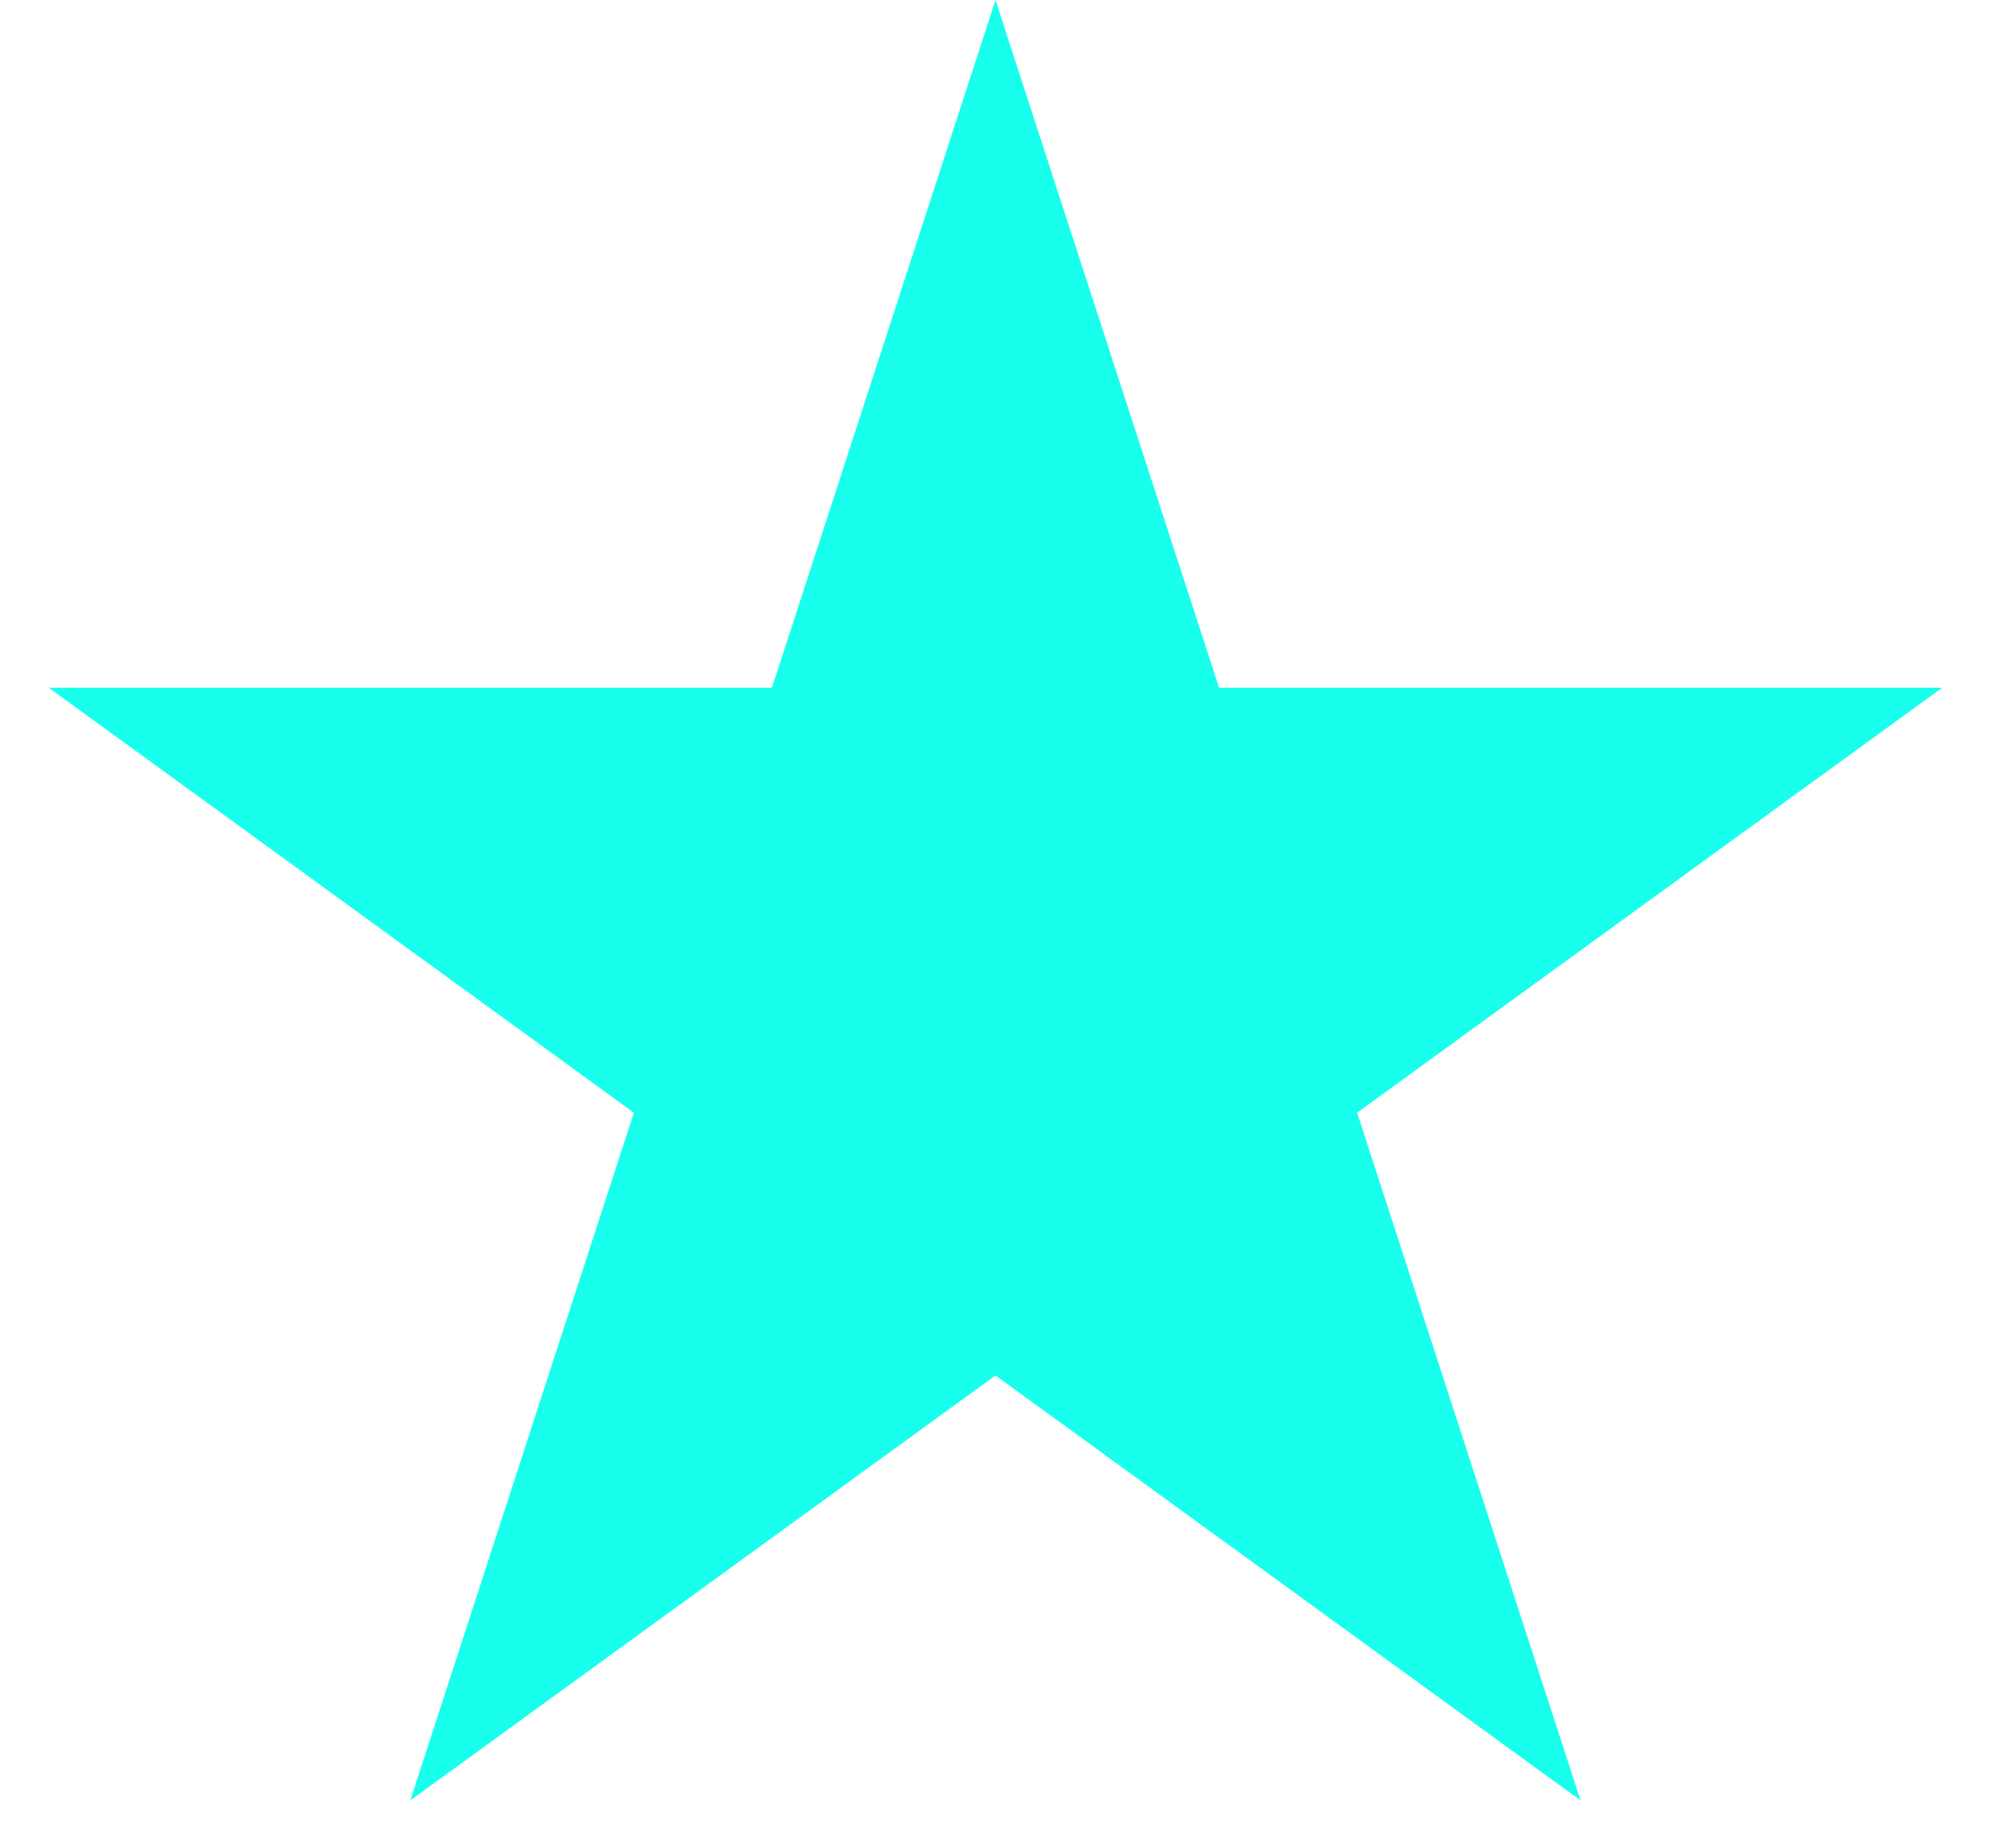
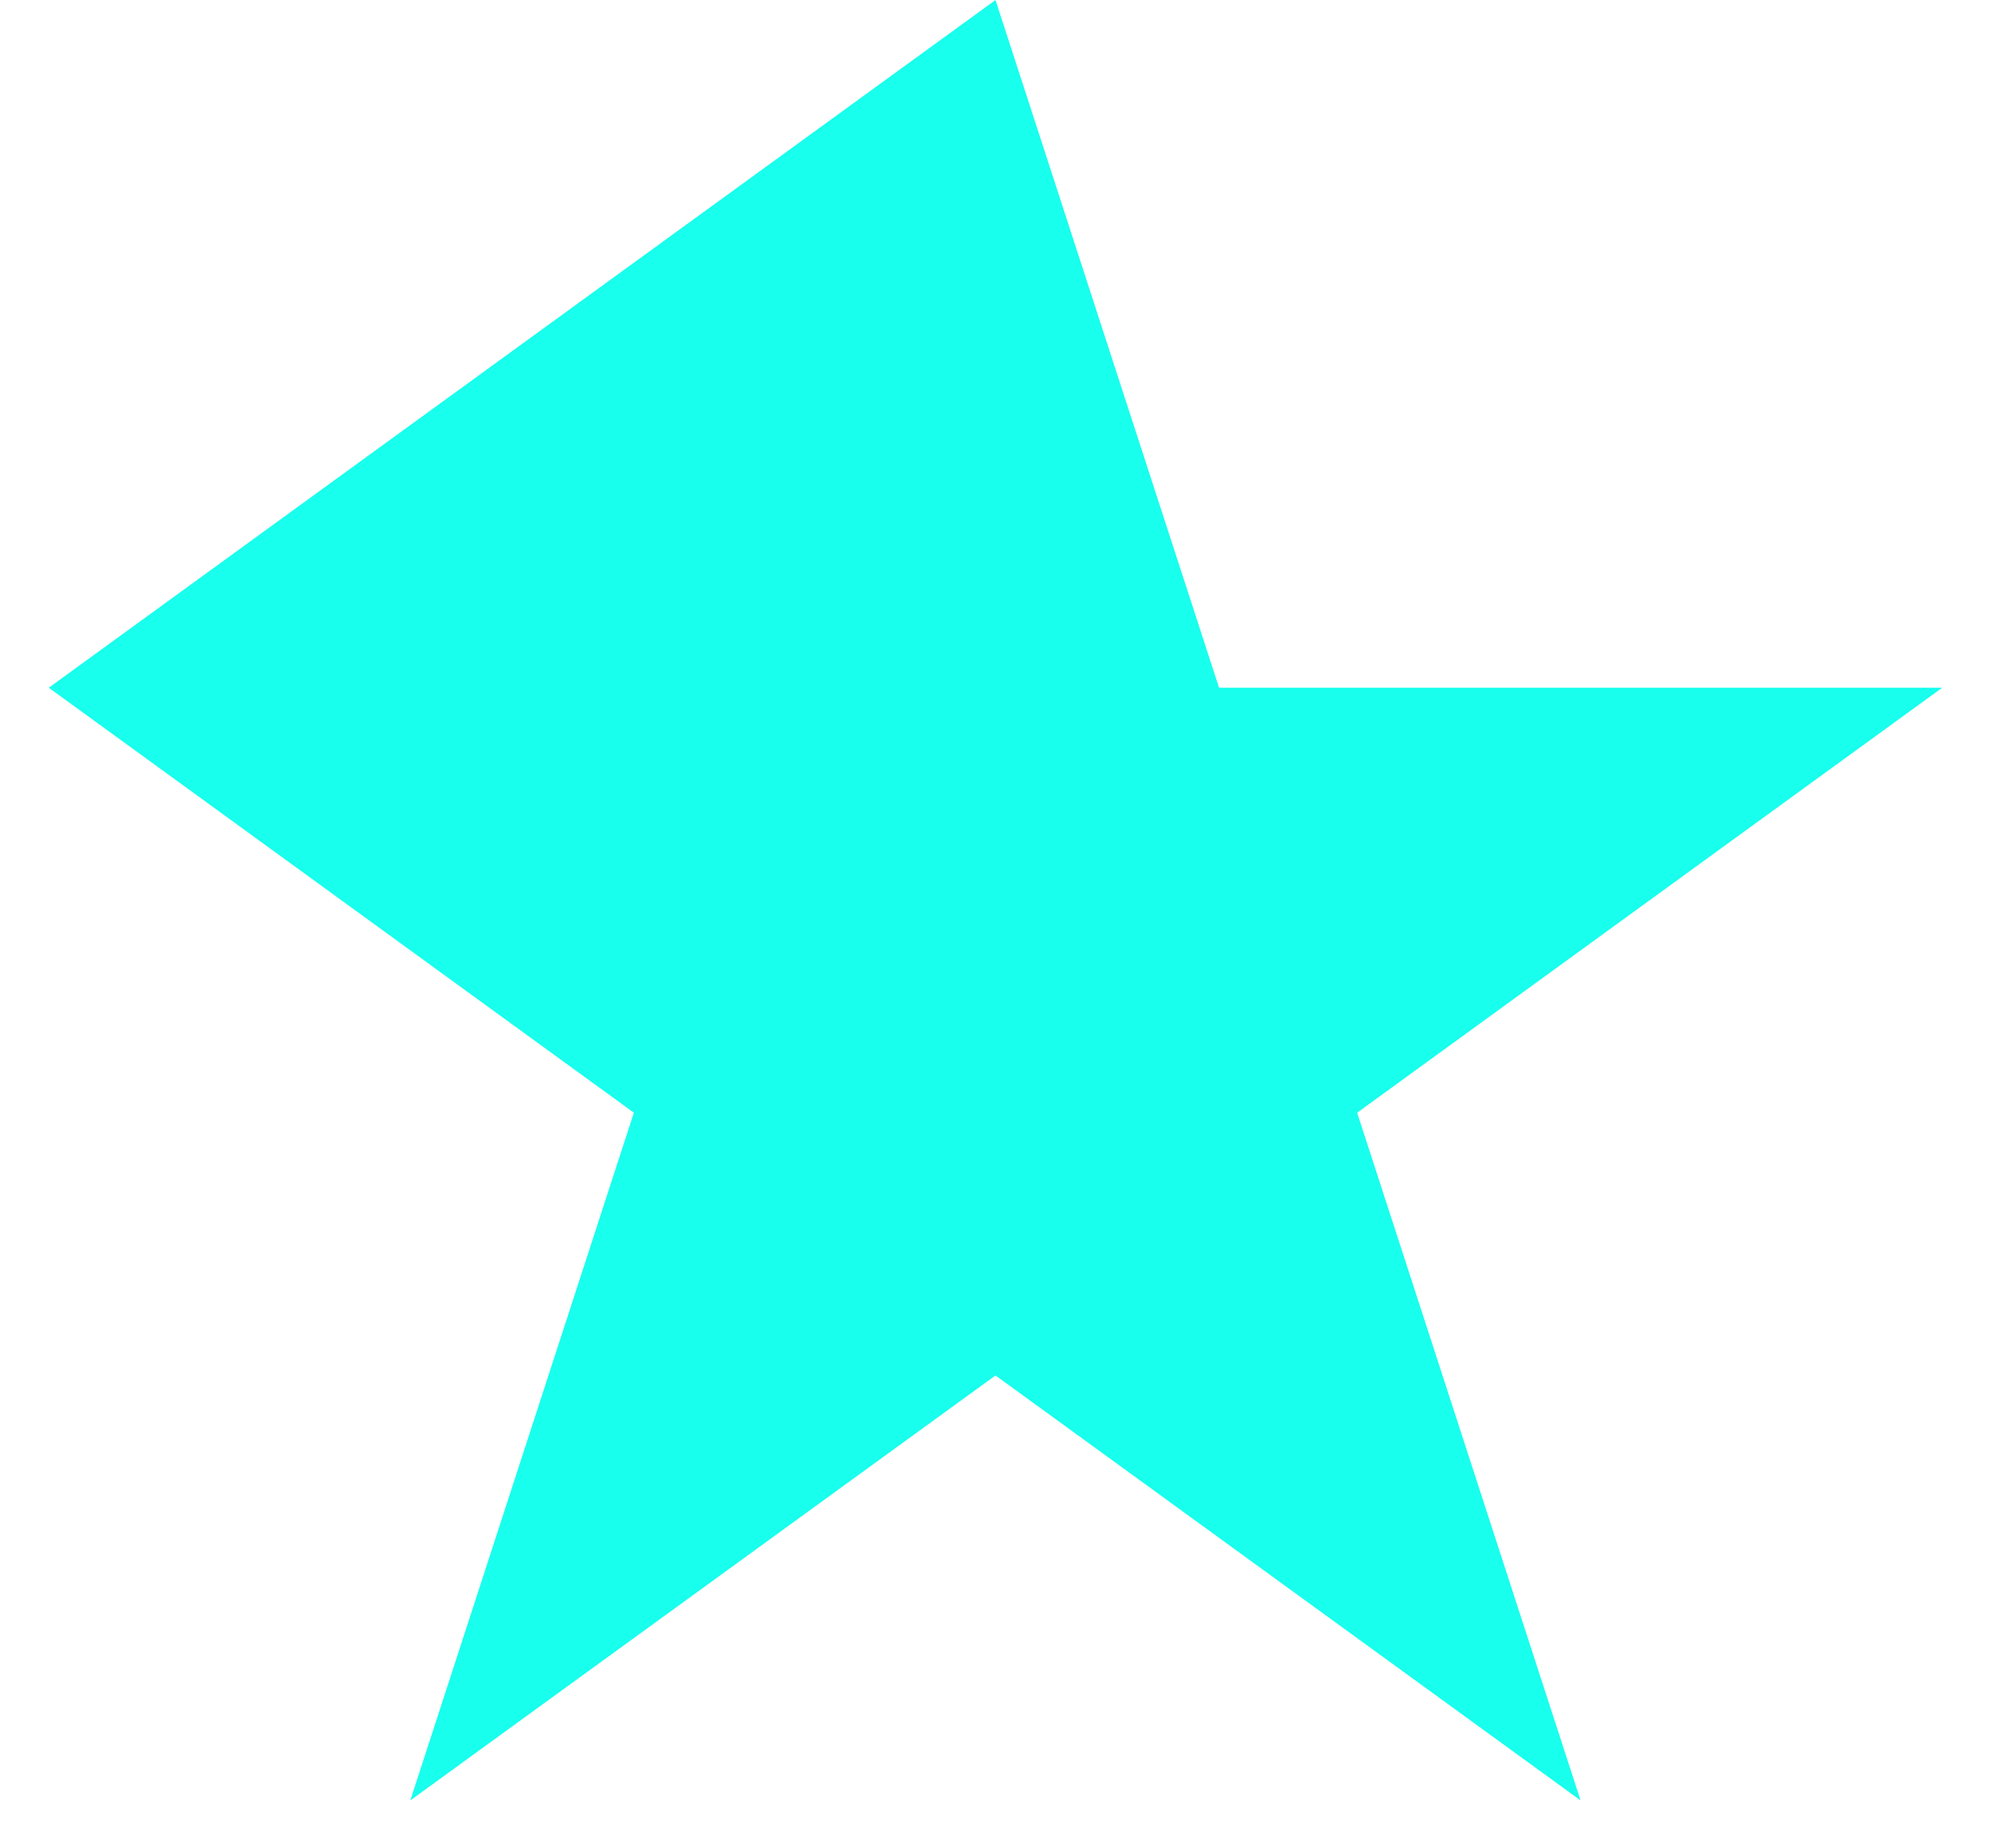
<svg xmlns="http://www.w3.org/2000/svg" width="14" height="13" viewBox="0 0 14 13" fill="none">
-   <path d="M7 0L8.572 4.837H13.657L9.543 7.826L11.114 12.663L7 9.674L2.885 12.663L4.457 7.826L0.343 4.837H5.428L7 0Z" fill="#18FFED" />
+   <path d="M7 0L8.572 4.837H13.657L9.543 7.826L11.114 12.663L7 9.674L2.885 12.663L4.457 7.826L0.343 4.837L7 0Z" fill="#18FFED" />
</svg>